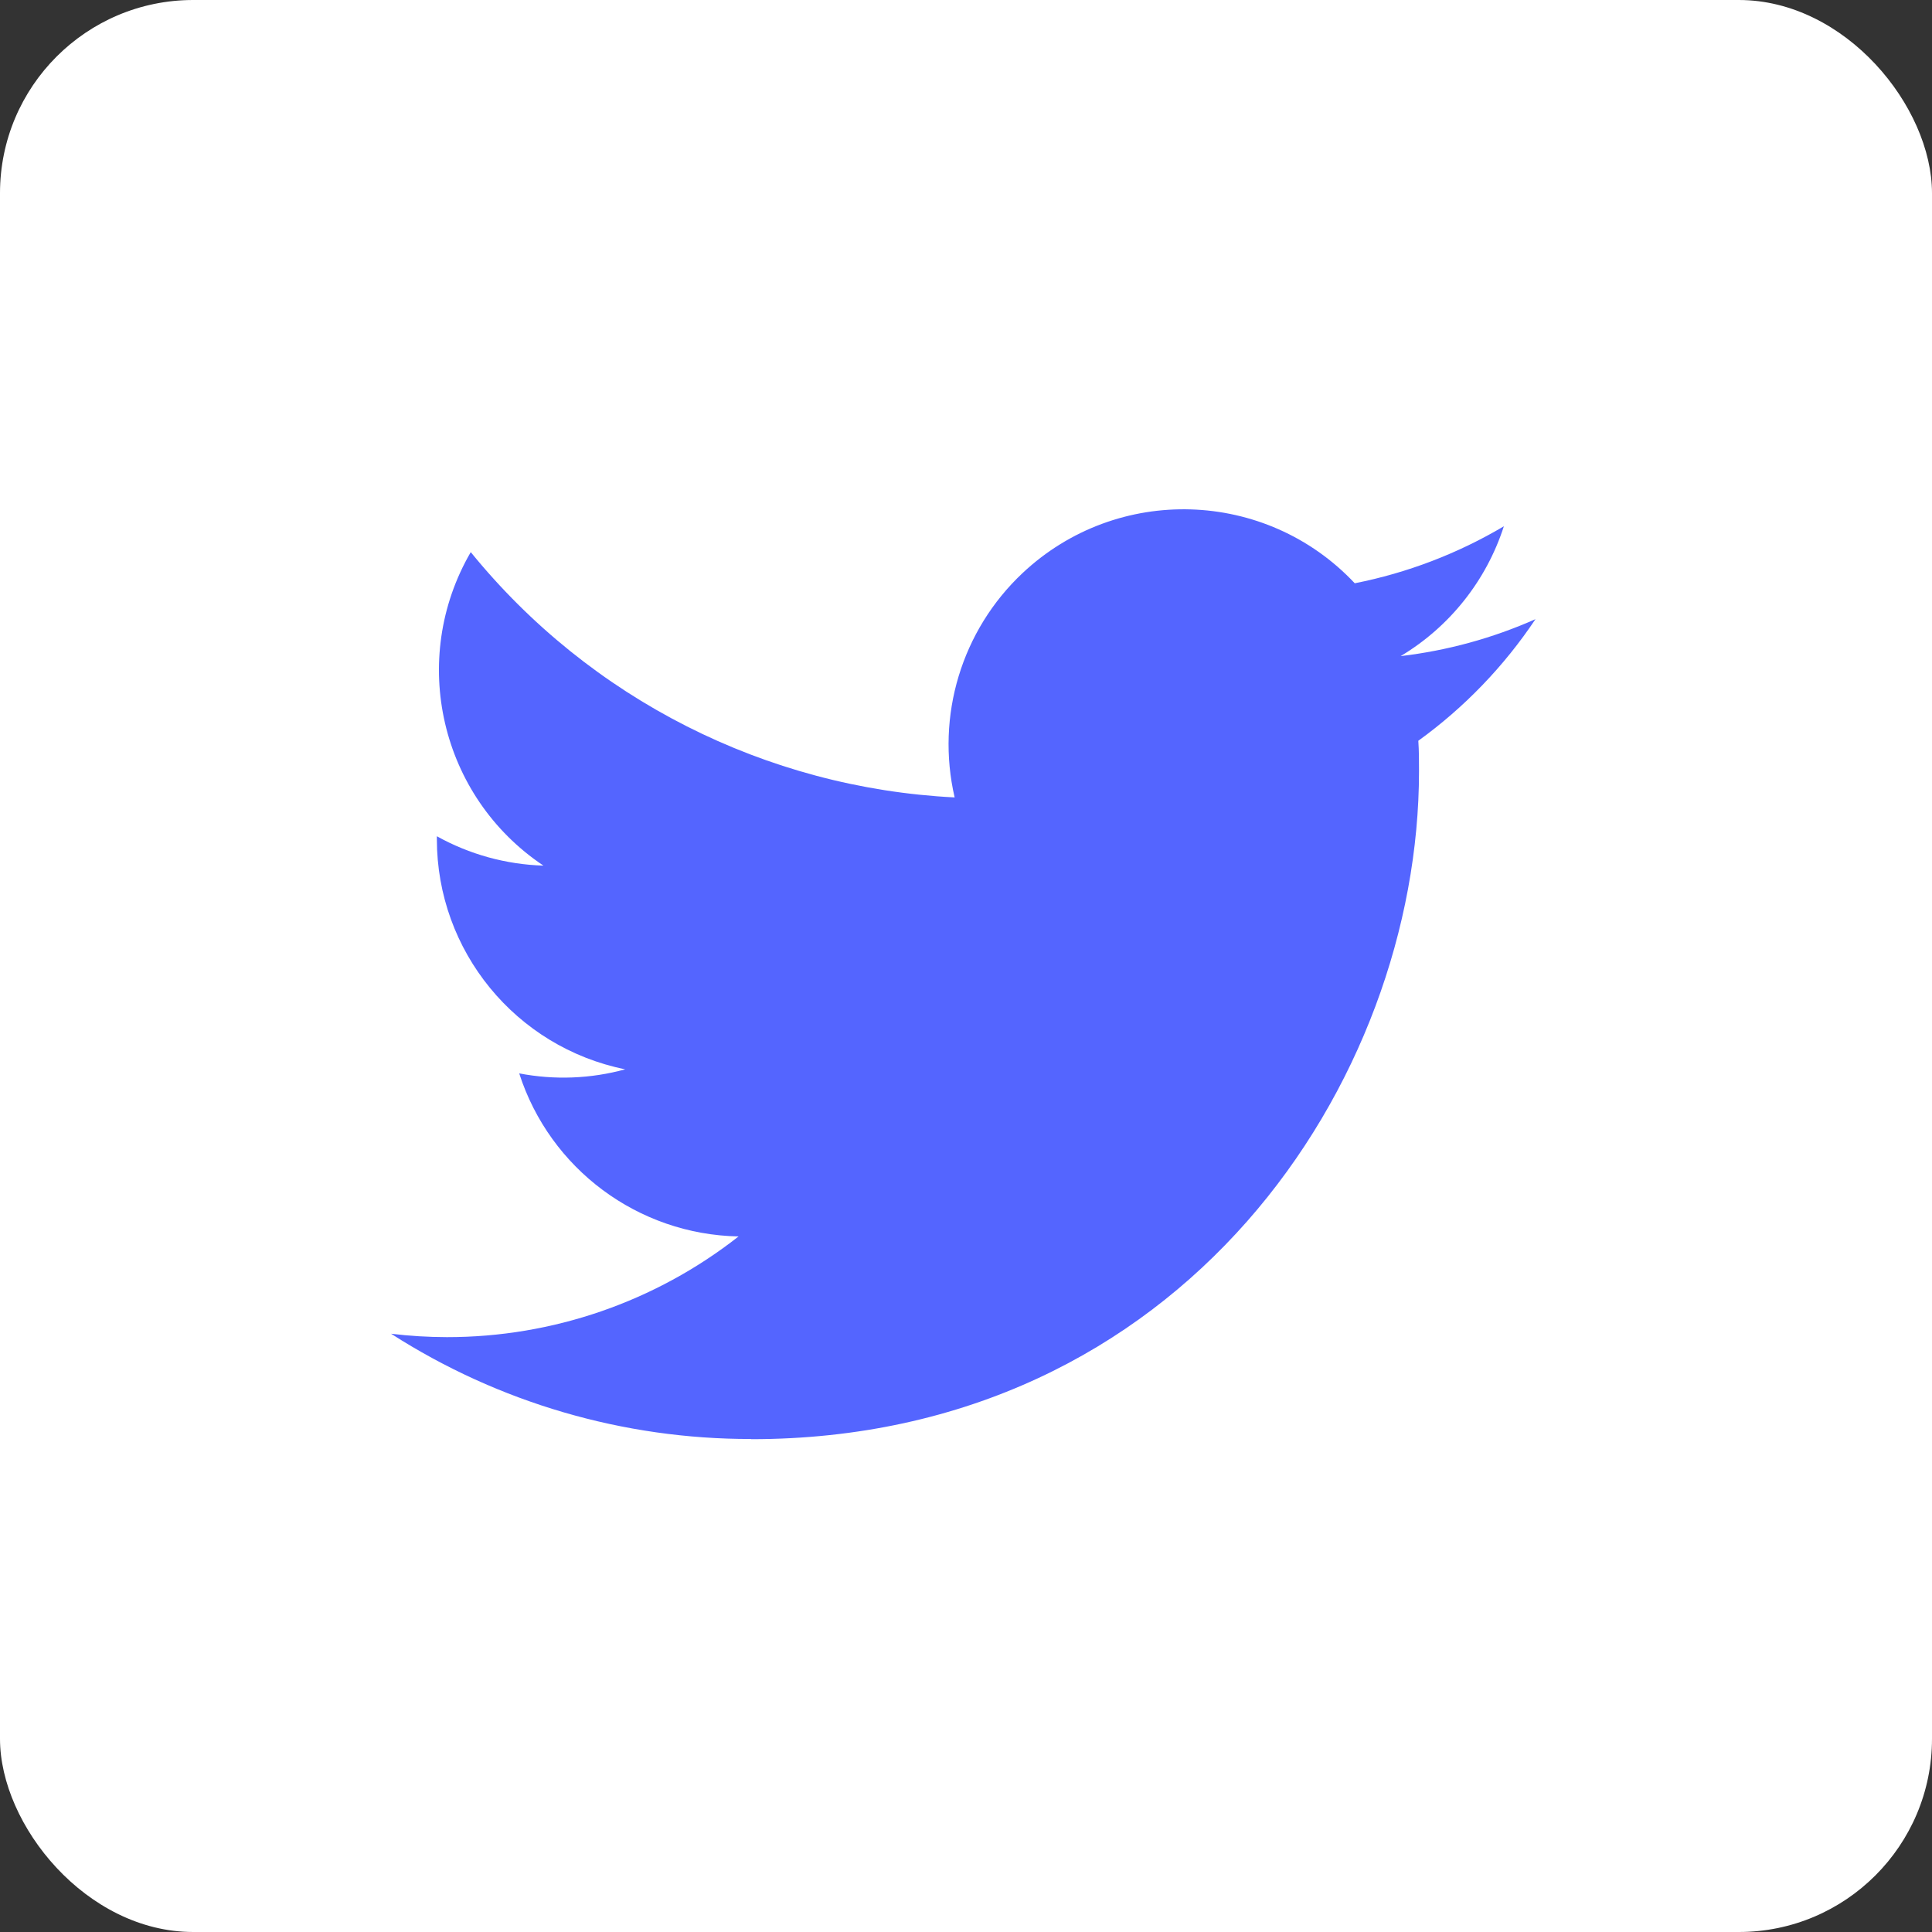
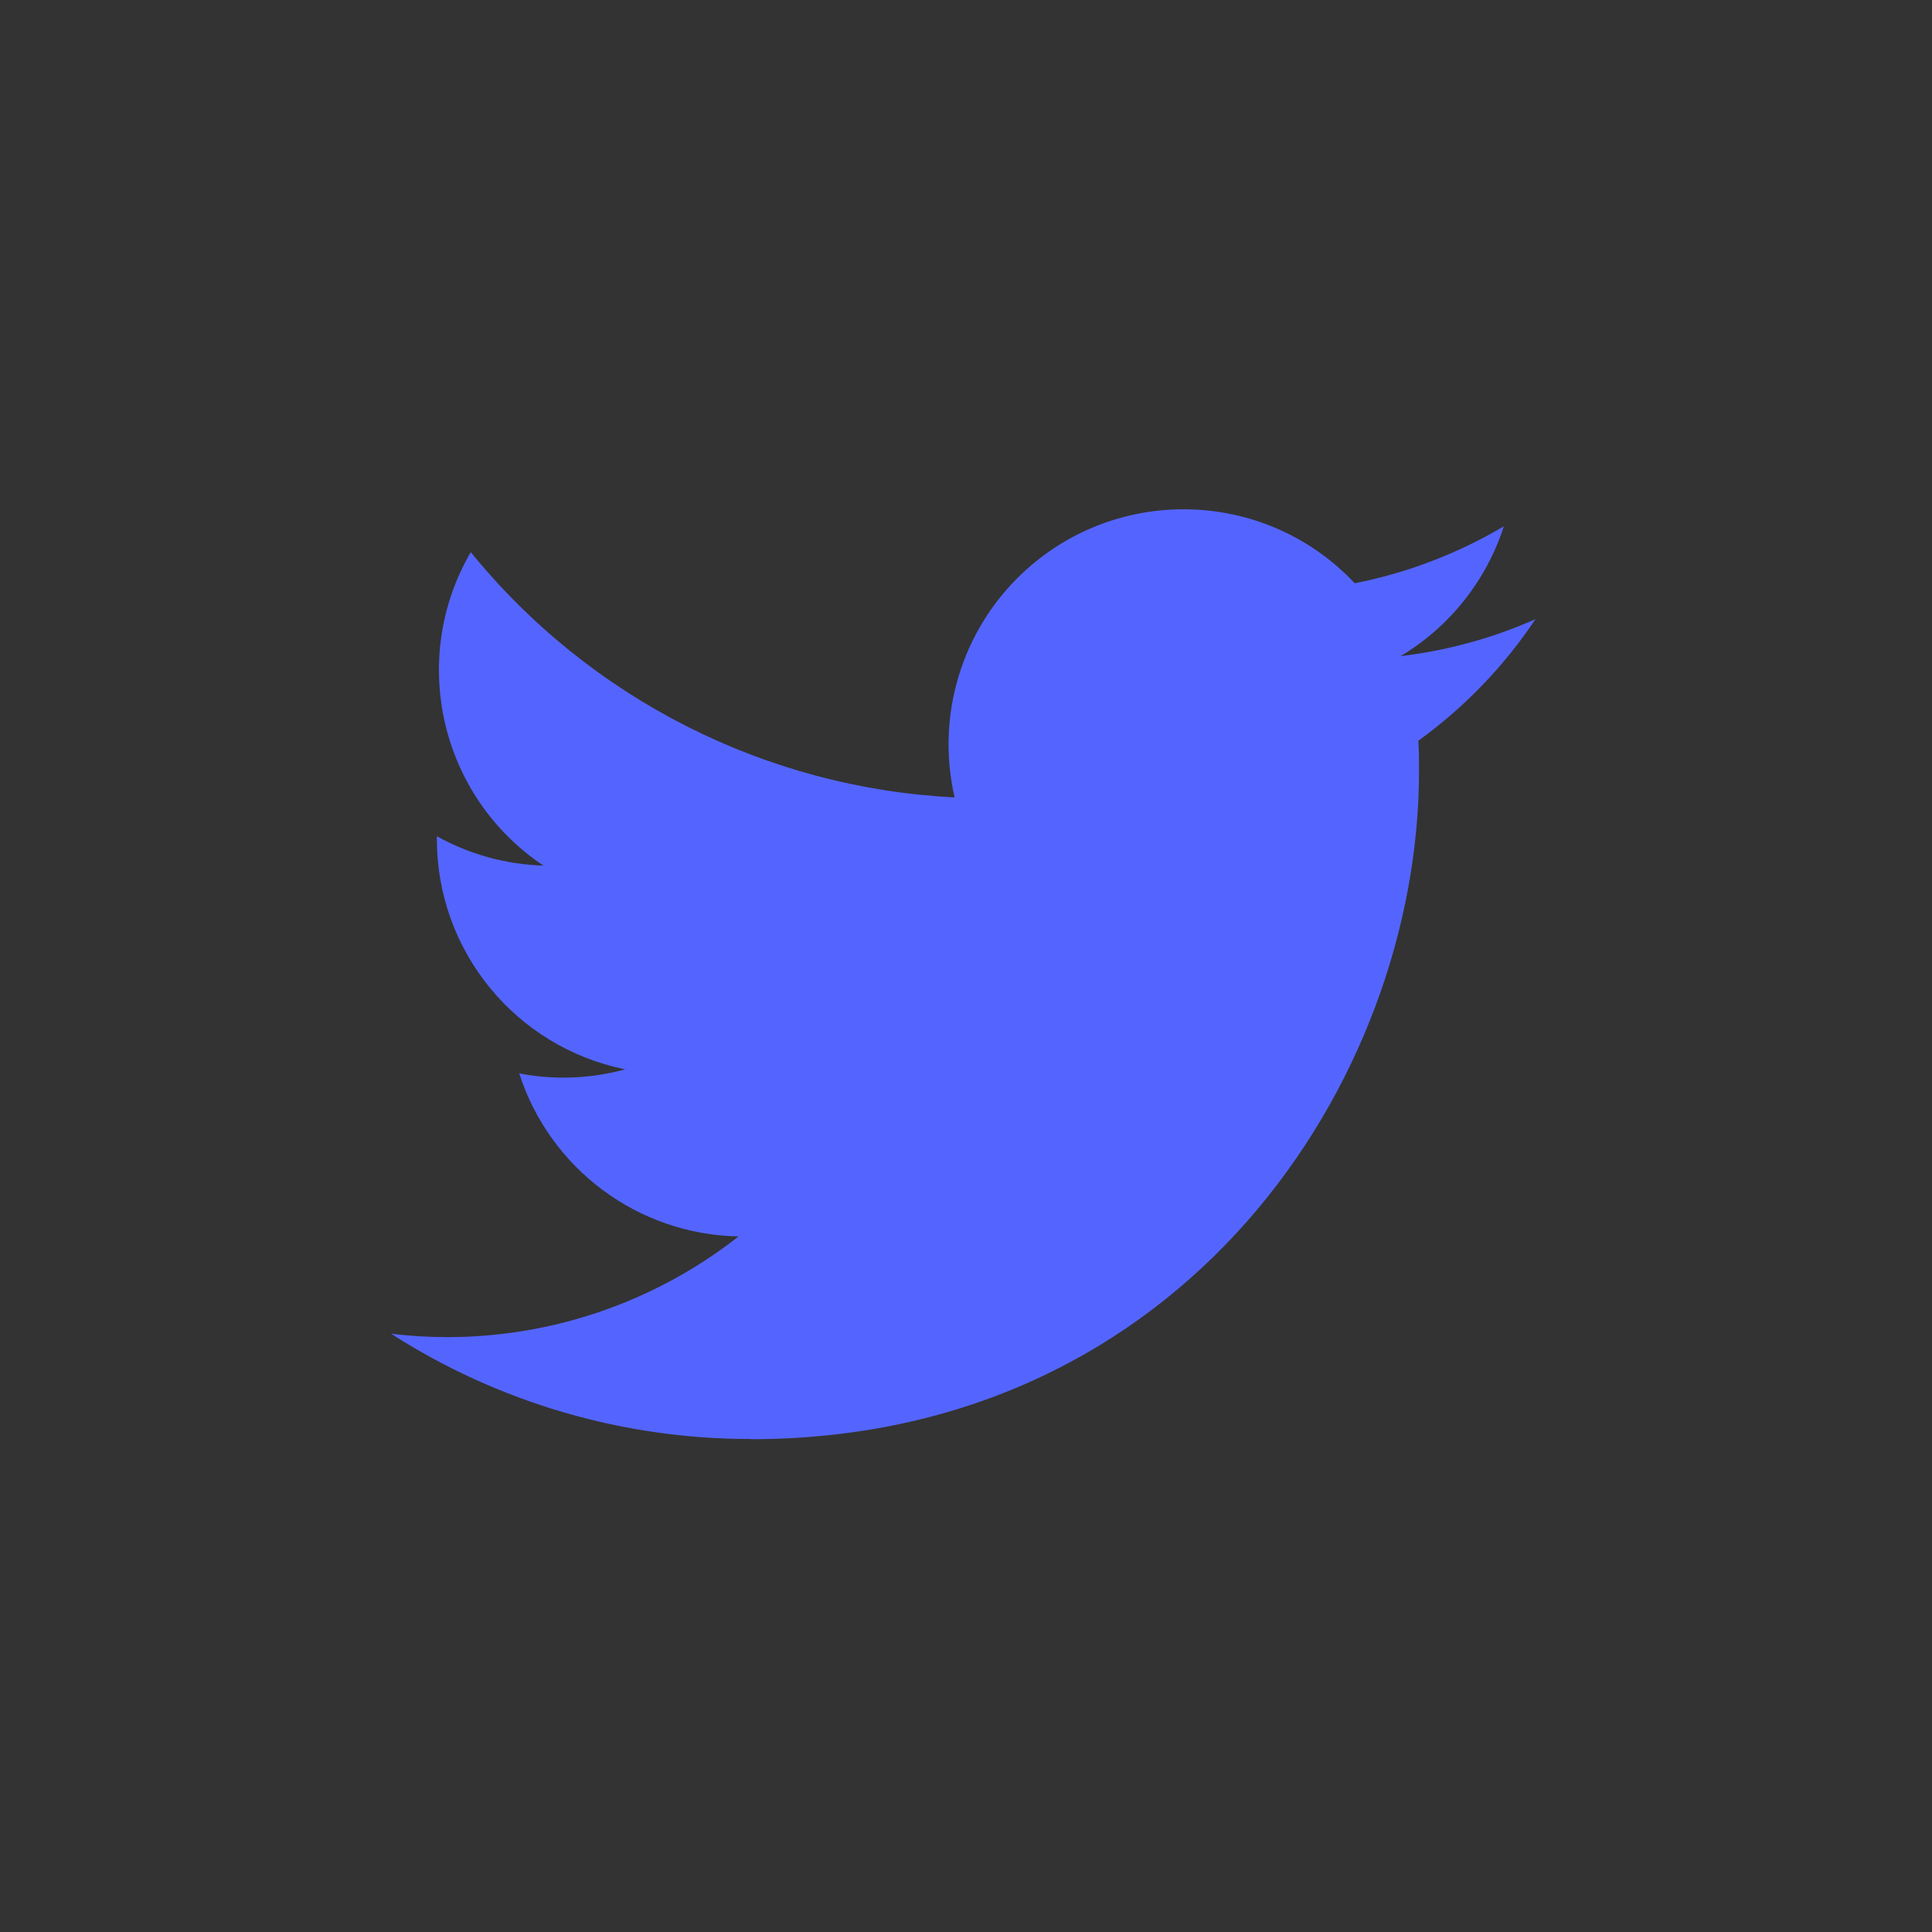
<svg xmlns="http://www.w3.org/2000/svg" width="50" height="50" viewBox="0 0 50 50" fill="none">
  <rect x="0" y="0" width="50" height="50" fill="#333333" stroke="none" />
-   <rect width="50" height="50" rx="5" fill="white" />
  <path d="M36.706 19.171C36.724 19.432 36.724 19.694 36.724 19.957C36.724 27.986 30.612 37.246 19.435 37.246V37.241C16.134 37.246 12.9 36.3 10.121 34.517C10.601 34.575 11.084 34.604 11.567 34.605C14.303 34.607 16.961 33.689 19.114 31.999C16.514 31.949 14.234 30.254 13.437 27.779C14.348 27.955 15.287 27.919 16.18 27.674C13.346 27.102 11.306 24.611 11.306 21.718C11.306 21.692 11.306 21.667 11.306 21.642C12.151 22.112 13.097 22.373 14.064 22.402C11.394 20.617 10.571 17.066 12.183 14.289C15.268 18.085 19.82 20.392 24.706 20.637C24.217 18.526 24.886 16.315 26.464 14.831C28.912 12.531 32.761 12.649 35.061 15.095C36.422 14.826 37.726 14.327 38.92 13.62C38.466 15.026 37.517 16.221 36.249 16.98C37.453 16.838 38.63 16.516 39.738 16.024C38.922 17.246 37.895 18.311 36.706 19.171Z" fill="#5465FF" />
</svg>